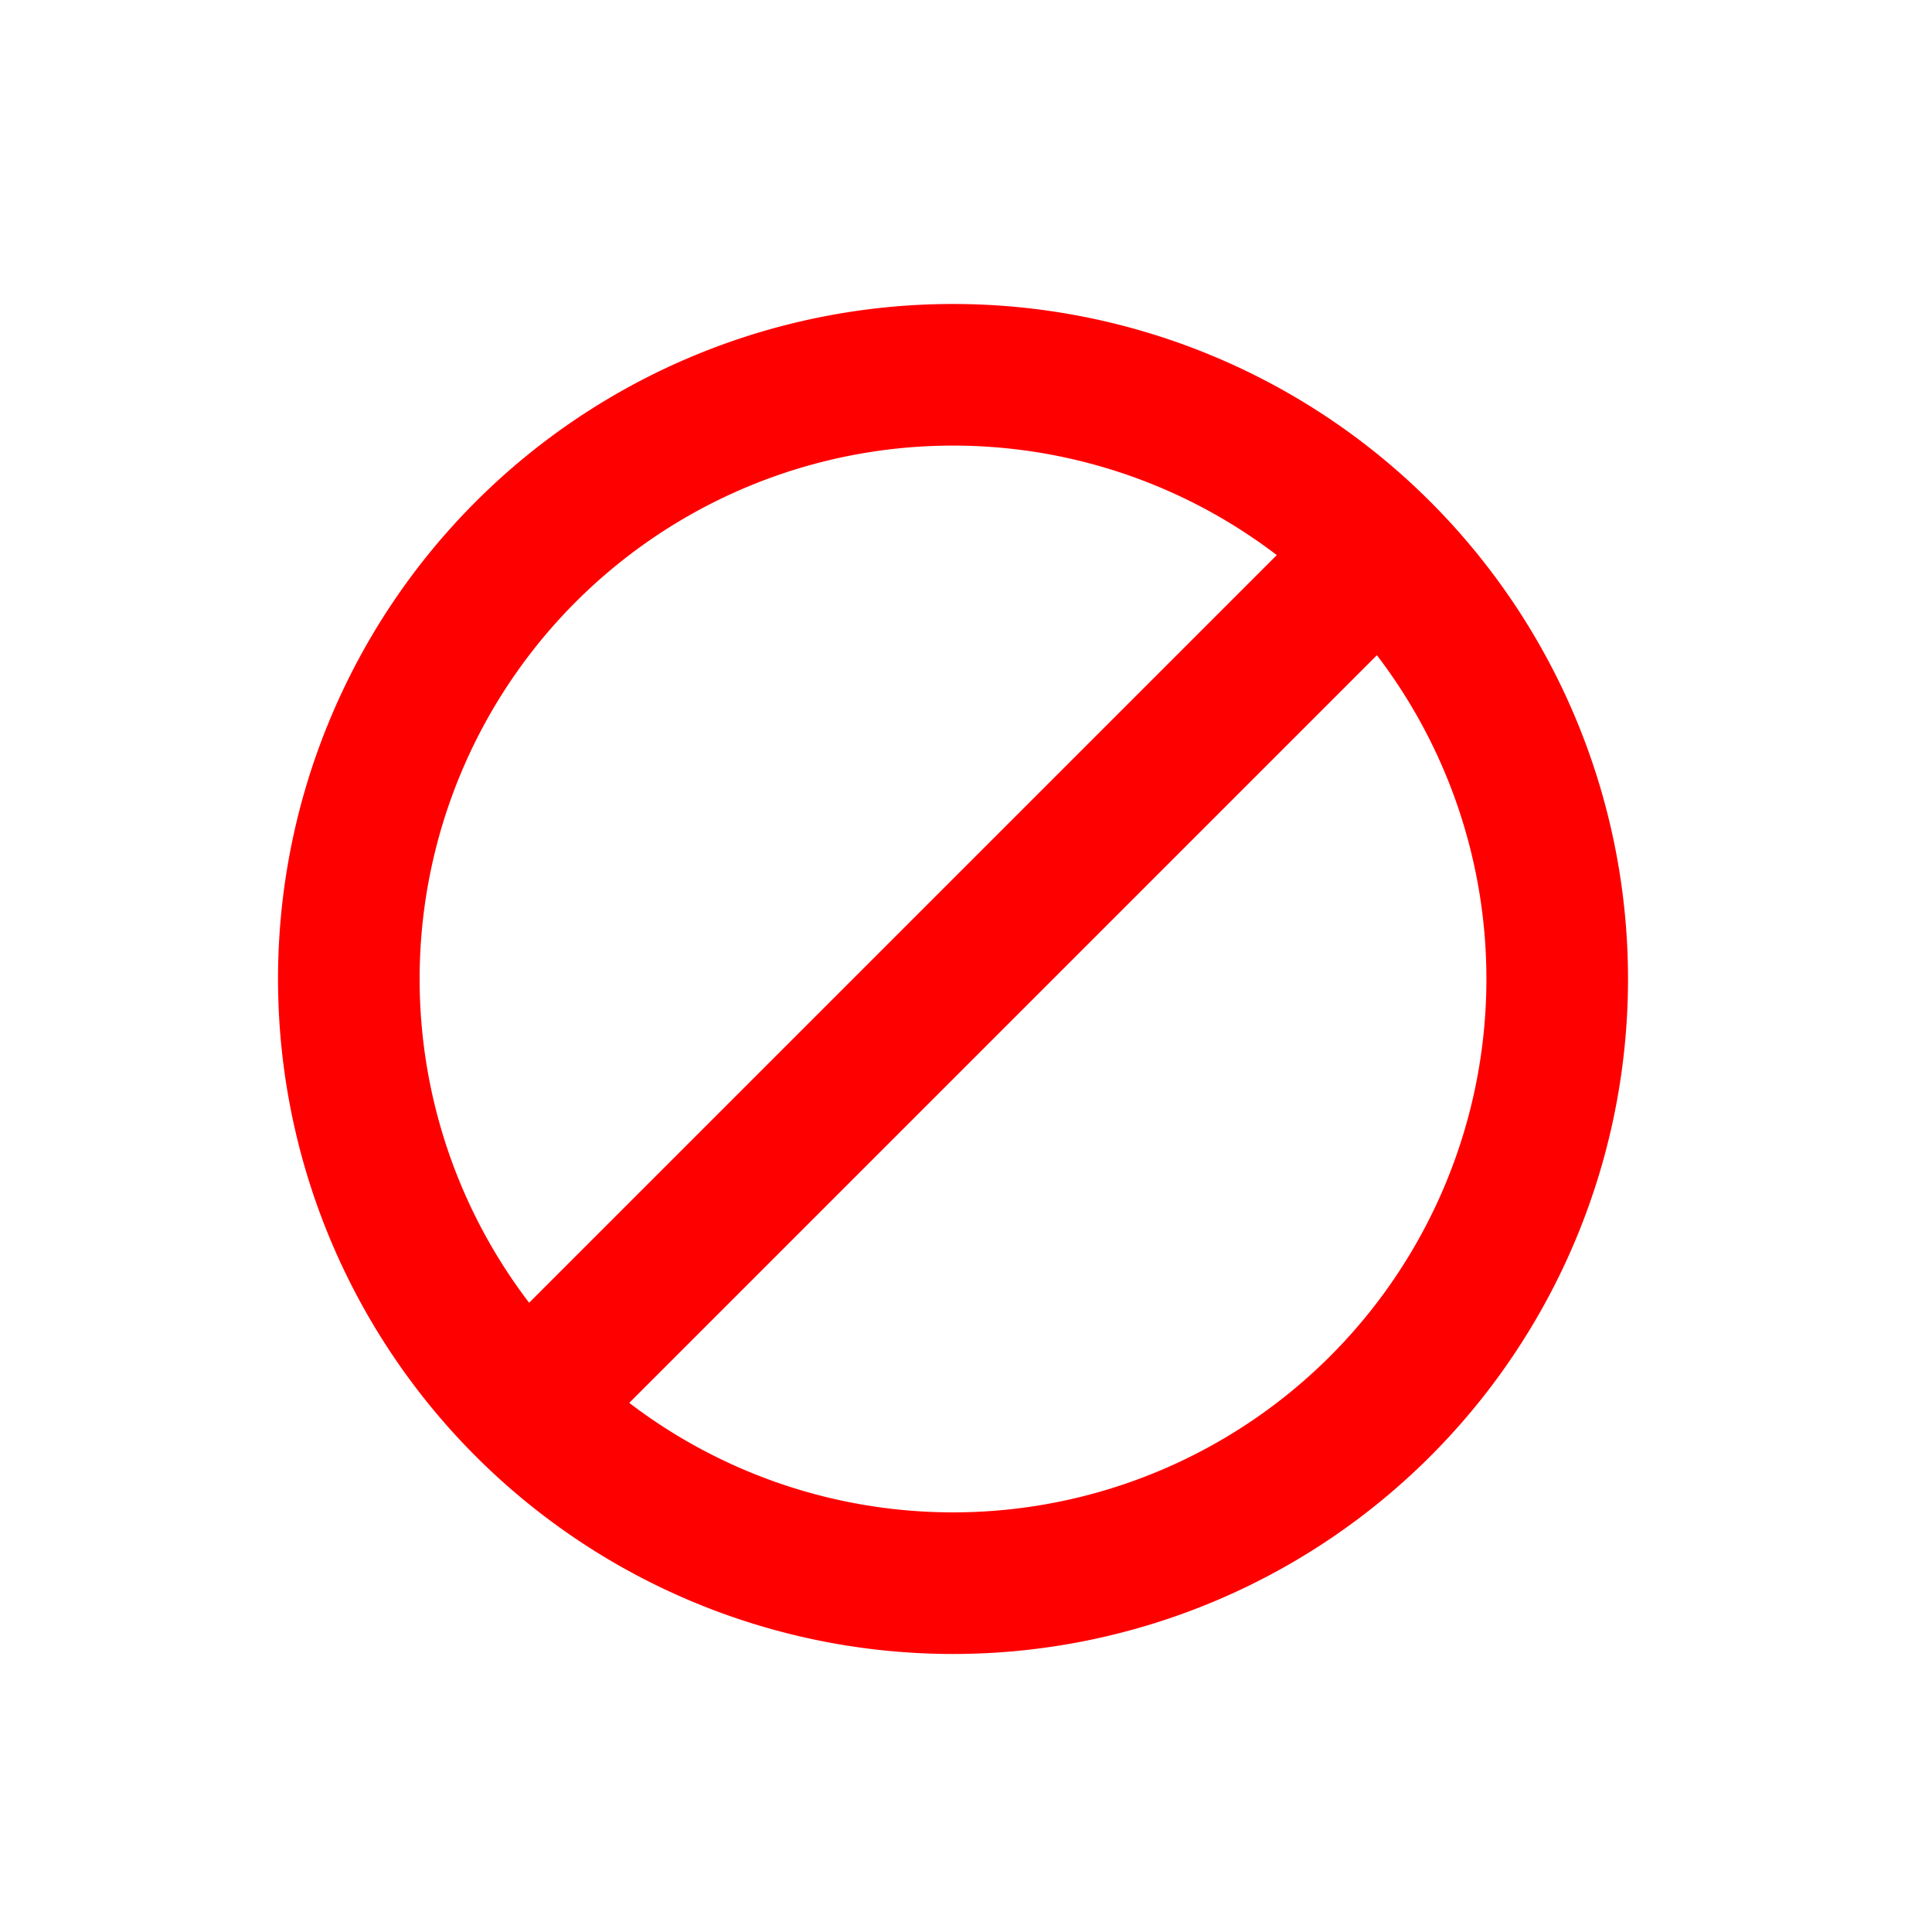
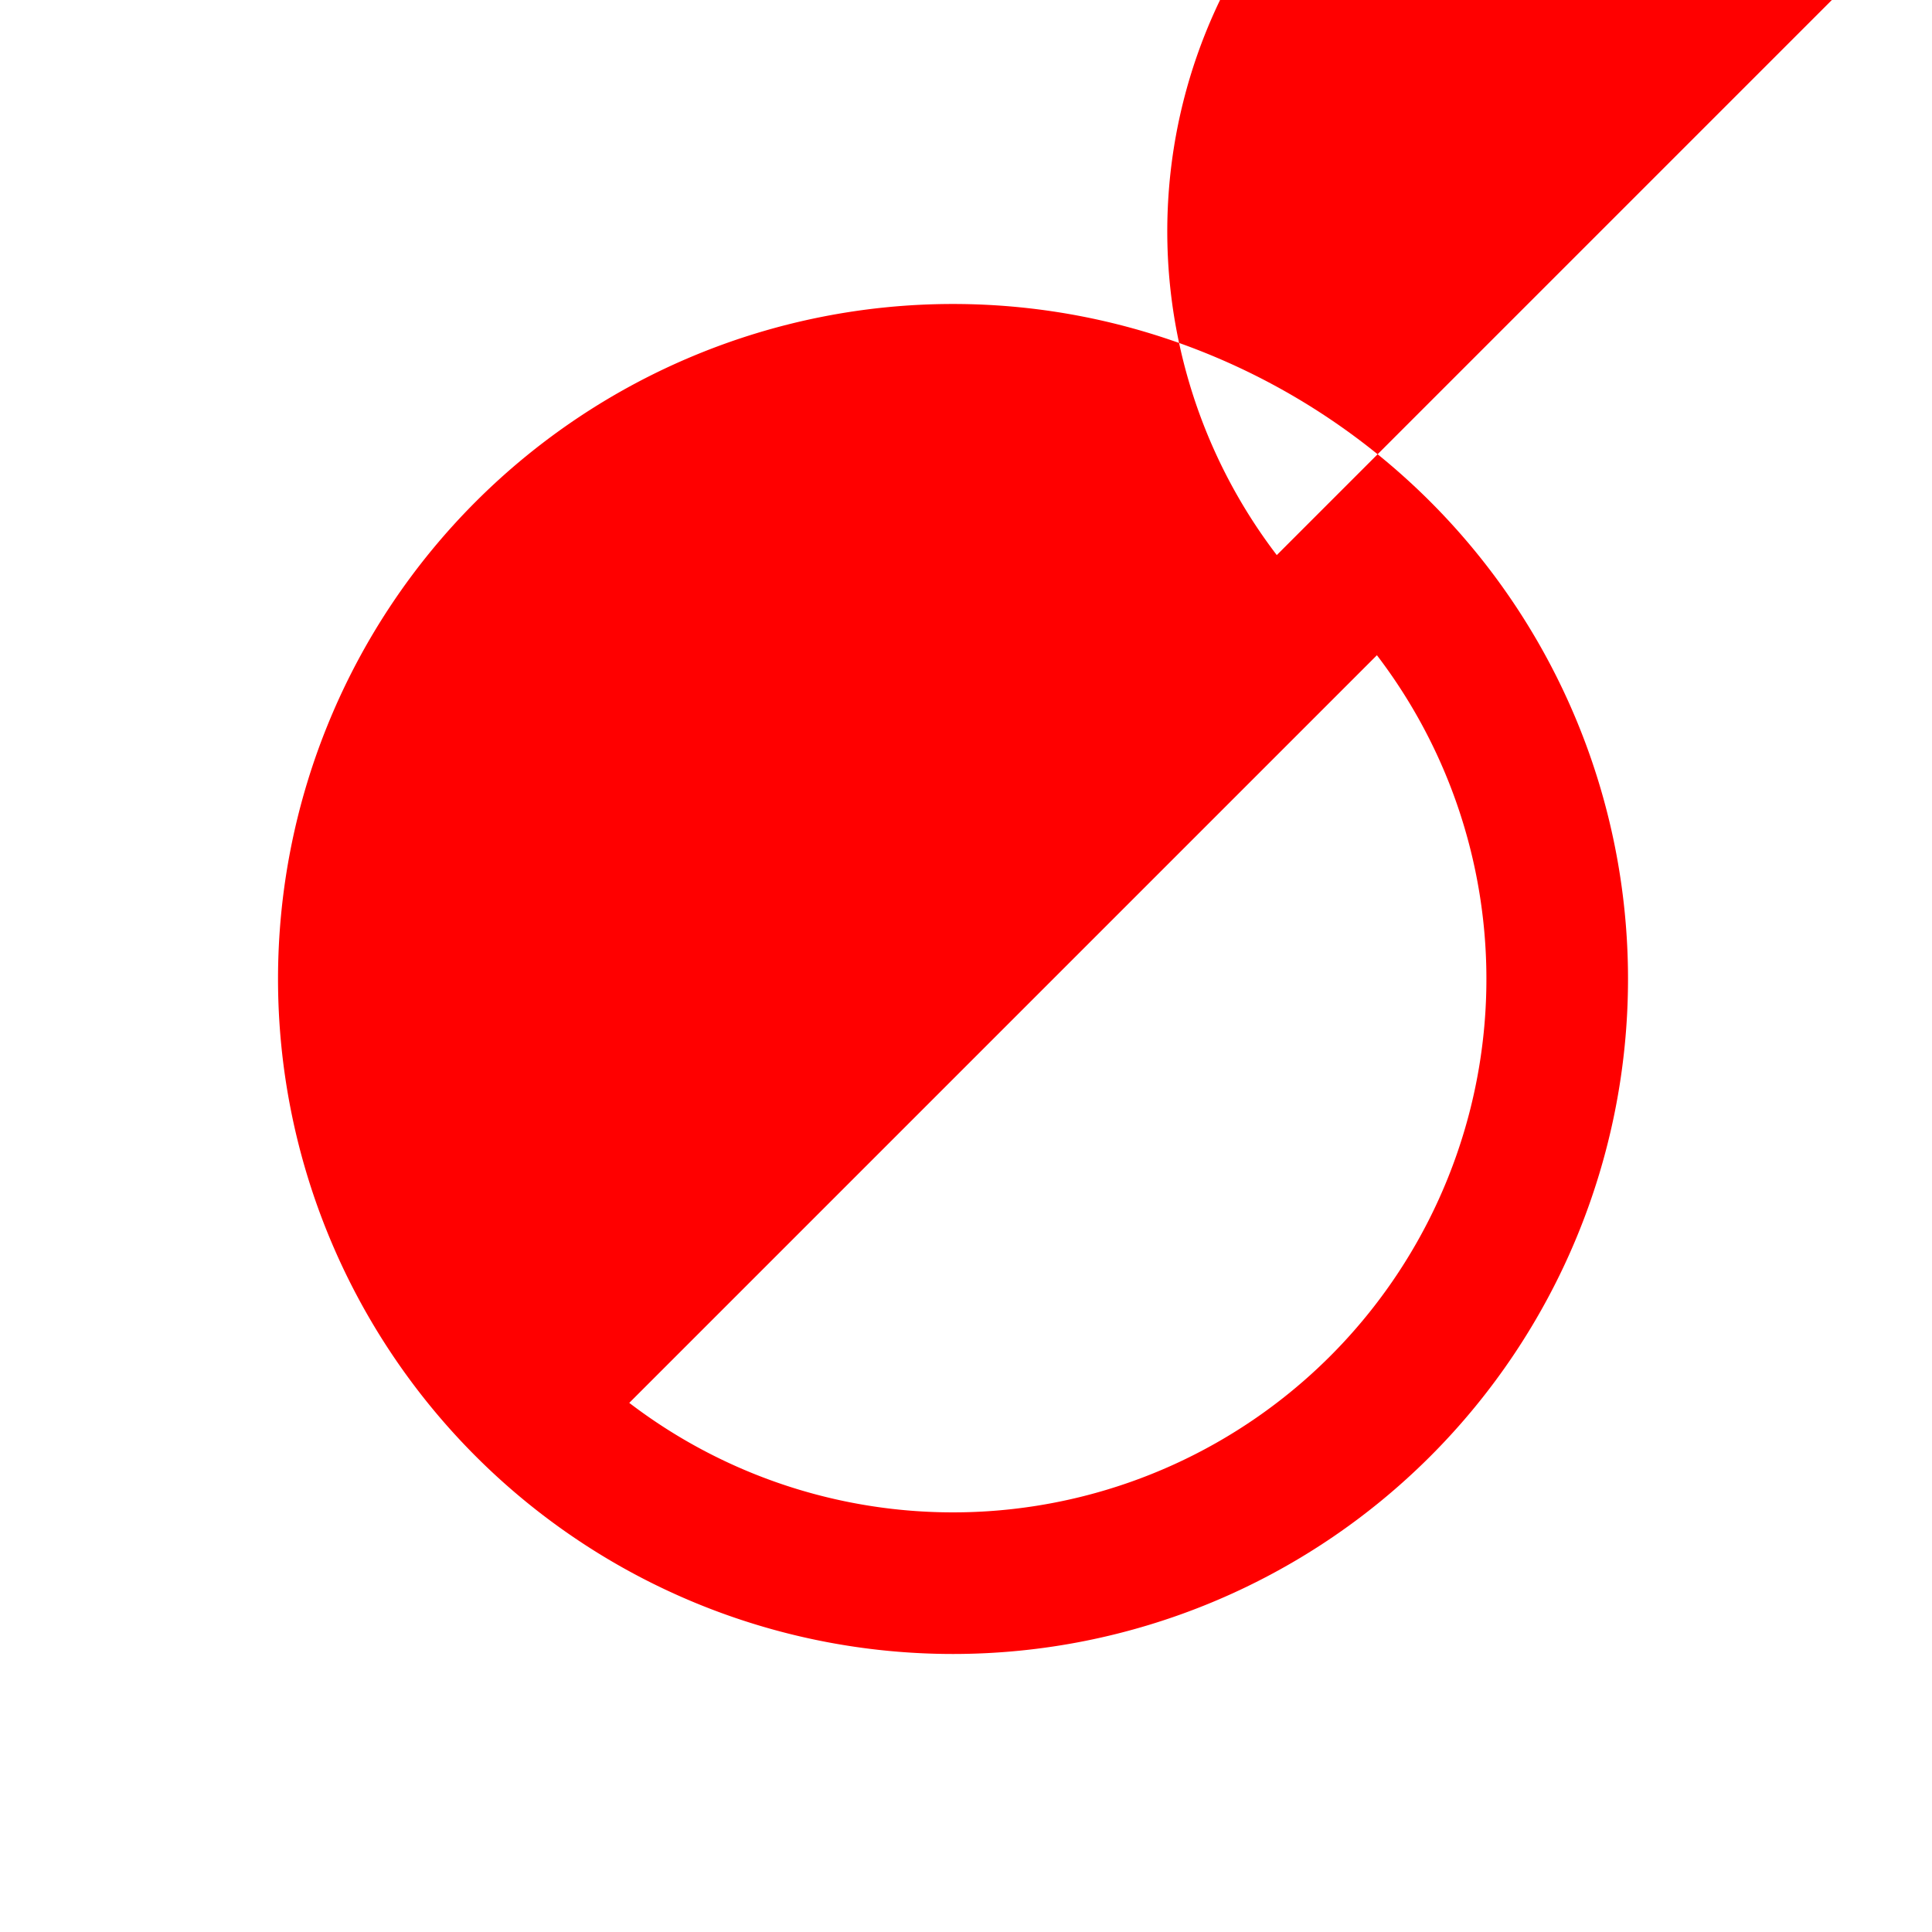
<svg xmlns="http://www.w3.org/2000/svg" height="409.3" preserveAspectRatio="xMidYMid meet" version="1.0" viewBox="-201.9 -207.4 409.3 409.3" width="409.3" zoomAndPan="magnify">
-   <path d="m-143,0a143,143 0 1,1 286,0 143,143 0 0,1 -286,0m158,112a113,113 0 0,0 0-224zm-30-224a113,113 0 0,0 0,224z" fill="red" transform="rotate(45)" />
+   <path d="m-143,0a143,143 0 1,1 286,0 143,143 0 0,1 -286,0m158,112a113,113 0 0,0 0-224m-30-224a113,113 0 0,0 0,224z" fill="red" transform="rotate(45)" />
</svg>